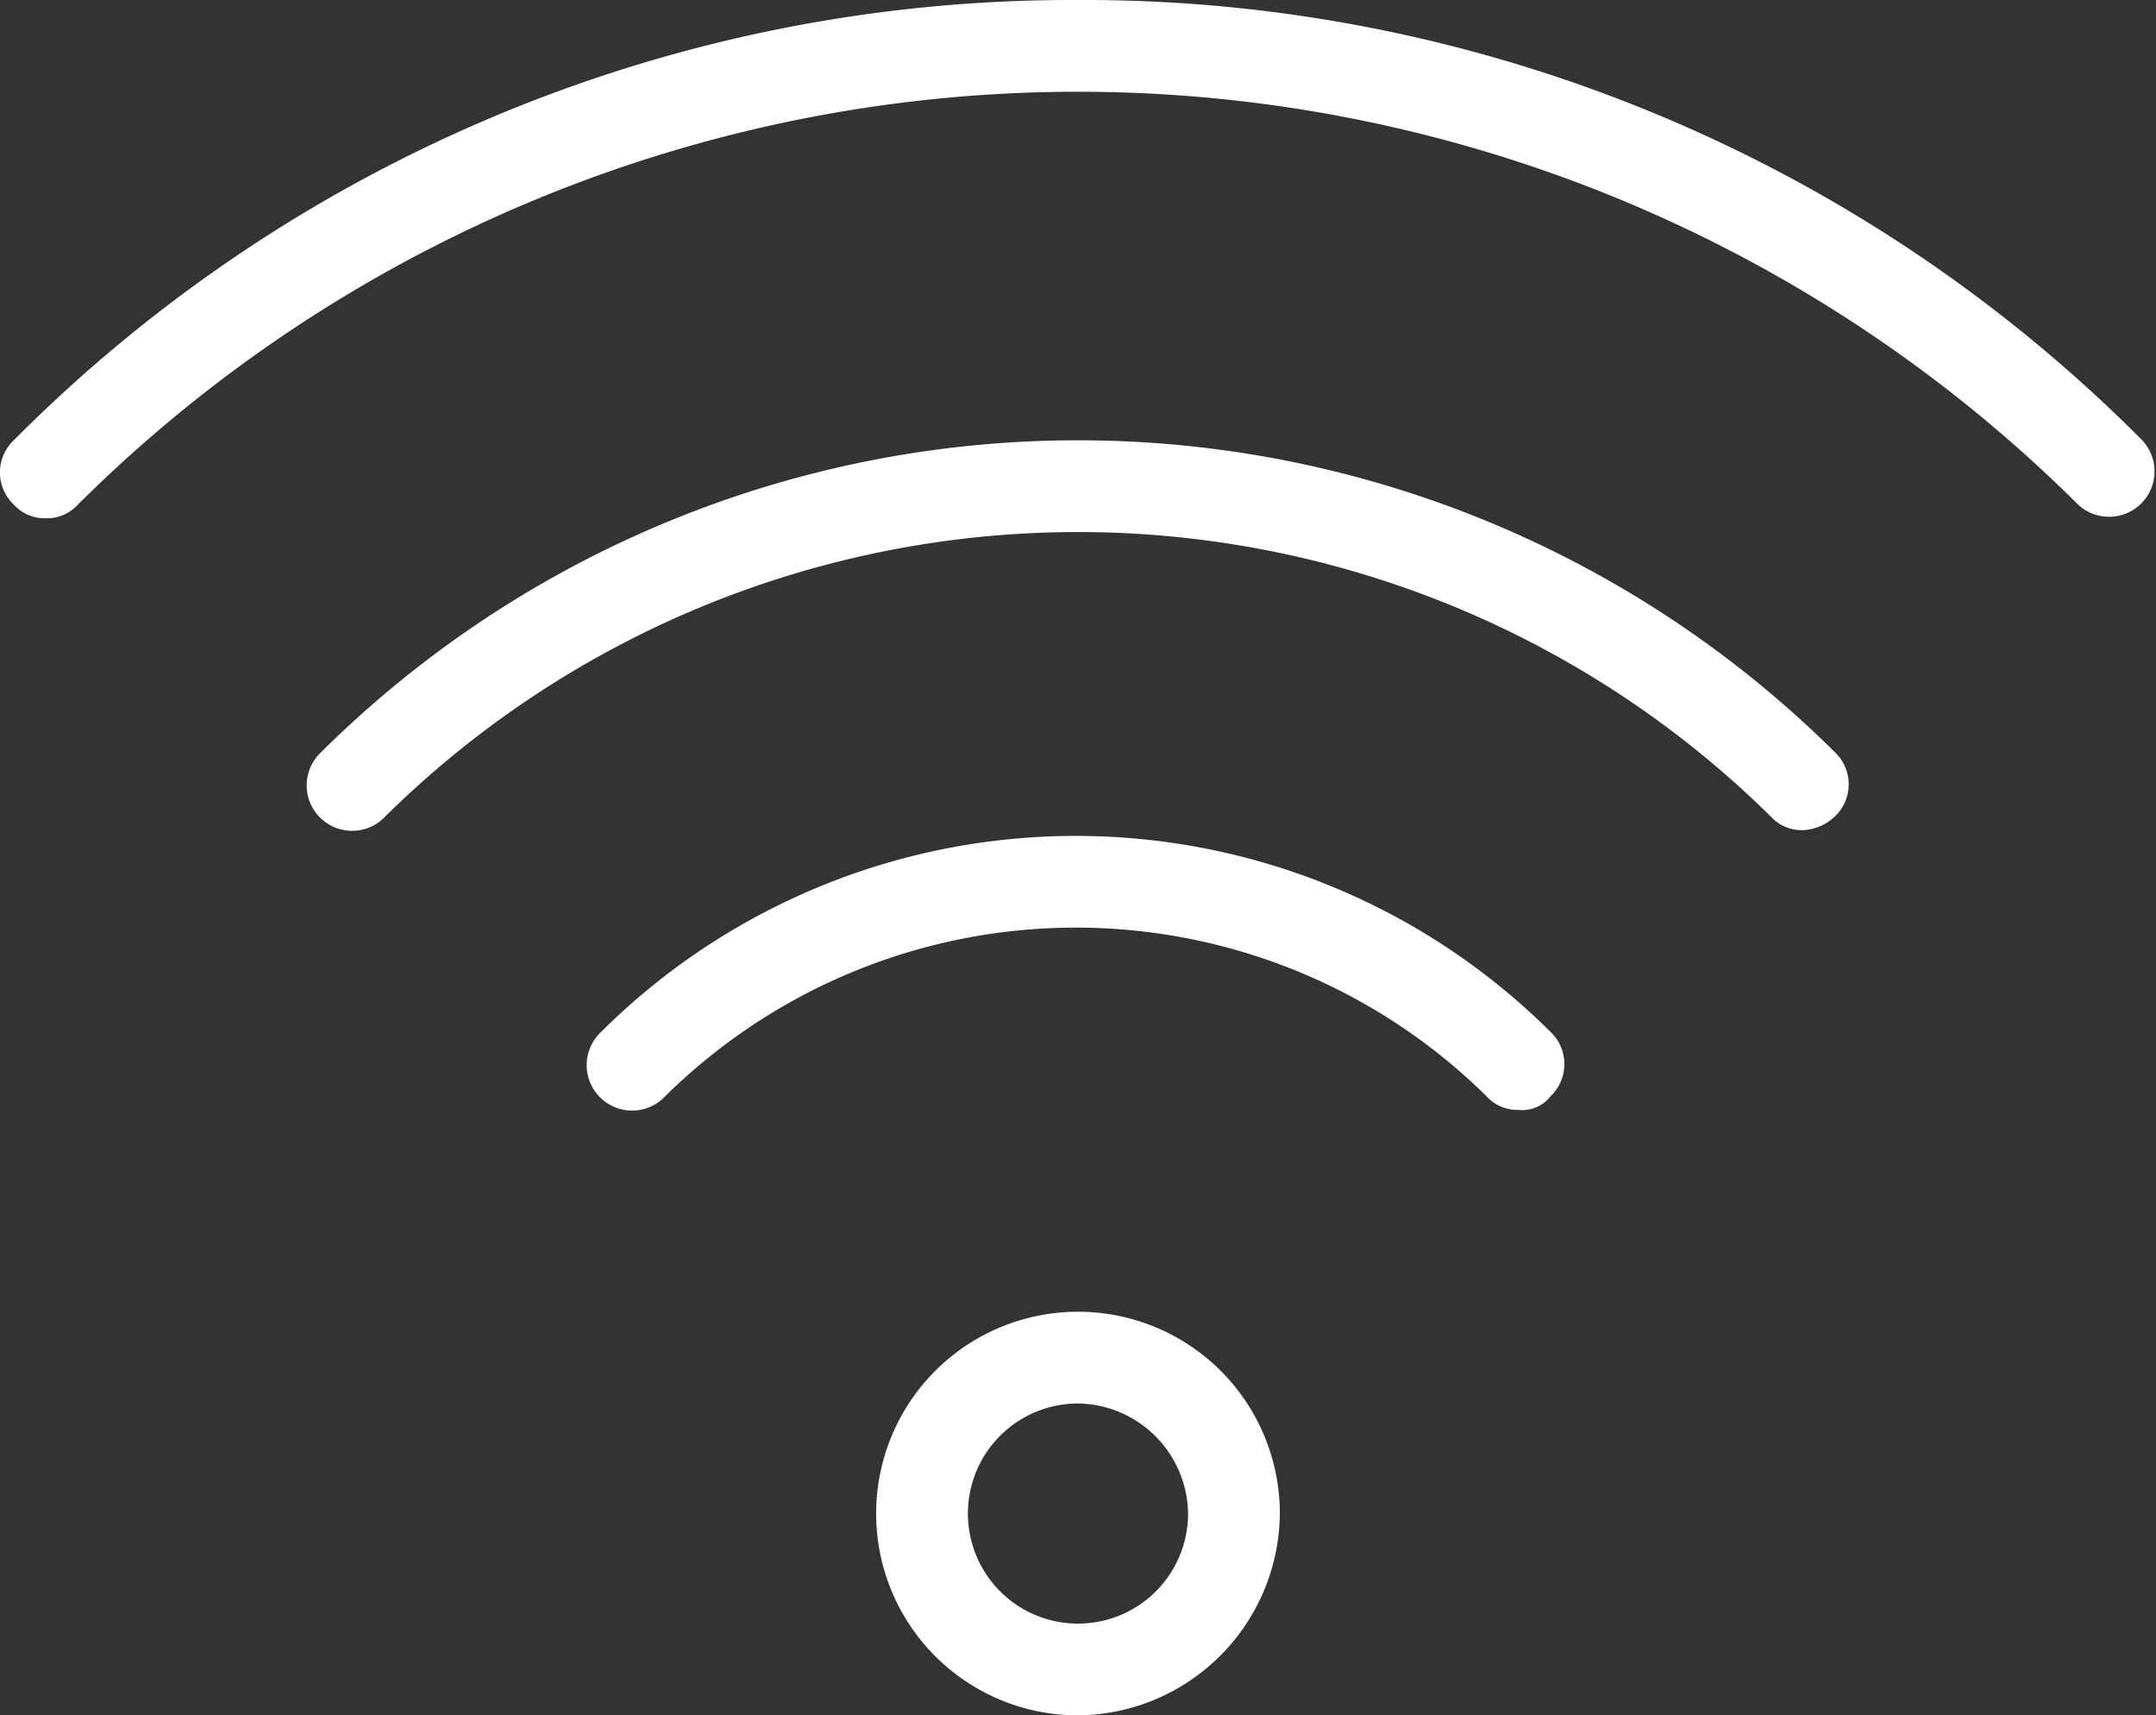
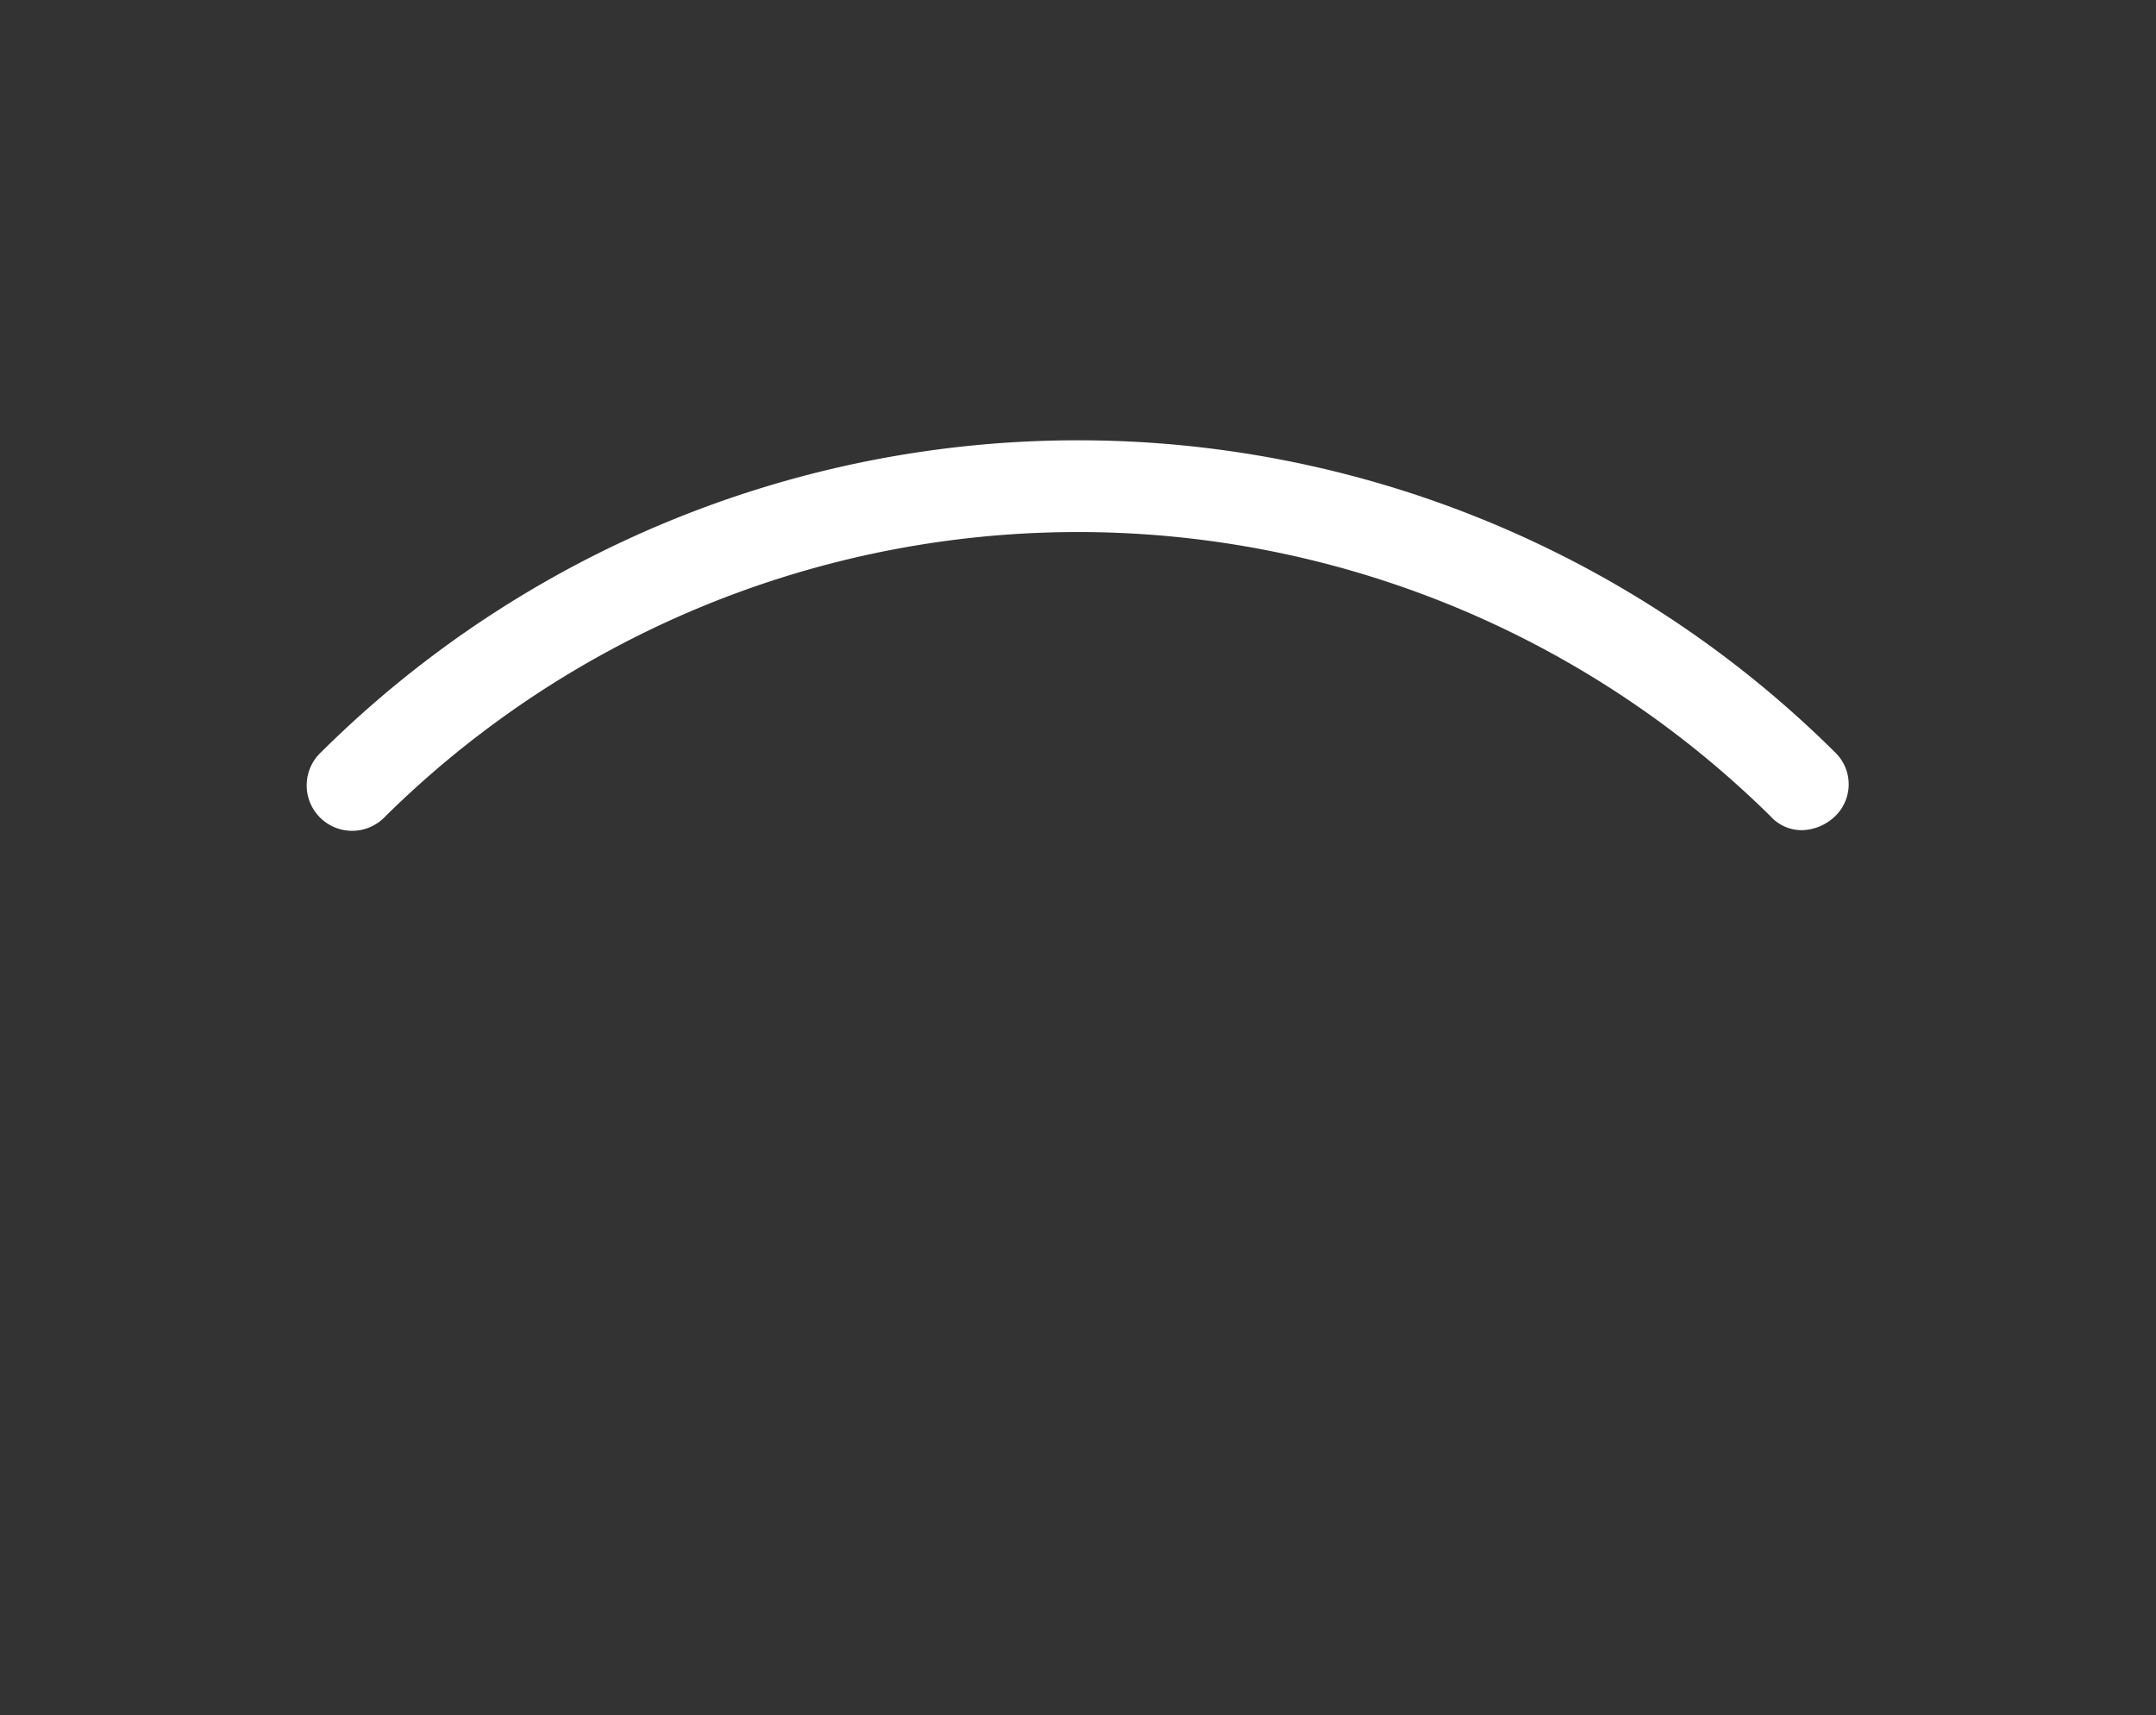
<svg xmlns="http://www.w3.org/2000/svg" width="26.852" height="21.368" viewBox="0 0 26.852 21.368">
  <rect x="0" y="0" width="26.852" height="21.368" fill="#333333" stroke="none" />
  <defs>
    <style>.a{fill:#fff;}</style>
  </defs>
  <g transform="translate(0 0)">
-     <path class="a" d="M1.071,11.756a.519.519,0,0,1-.4-.171.552.552,0,0,1,0-.8A18.577,18.577,0,0,1,13.926,5.3a18.577,18.577,0,0,1,13.255,5.485.566.566,0,0,1-.8.8,17.655,17.655,0,0,0-24.91,0A.519.519,0,0,1,1.071,11.756Z" transform="translate(-0.5 -5.3)" />
    <g transform="translate(3.828 5.485)">
      <path class="a" d="M25.825,19.756a.519.519,0,0,1-.4-.171,12.276,12.276,0,0,0-17.254,0,.566.566,0,1,1-.8-.8,13.379,13.379,0,0,1,18.854,0,.552.552,0,0,1,0,.8A.617.617,0,0,1,25.825,19.756Z" transform="translate(-7.2 -14.9)" />
    </g>
    <g transform="translate(7.313 10.412)">
-       <path class="a" d="M24.9,26.939a.519.519,0,0,1-.4-.171,7.276,7.276,0,0,0-10.227,0,.566.566,0,1,1-.8-.8,8.379,8.379,0,0,1,11.826,0,.552.552,0,0,1,0,.8A.445.445,0,0,1,24.9,26.939Z" transform="translate(-13.3 -23.525)" />
-     </g>
+       </g>
    <g transform="translate(10.912 16.34)">
-       <path class="a" d="M22.114,38.928a2.514,2.514,0,1,1,2.514-2.514A2.536,2.536,0,0,1,22.114,38.928Zm0-3.885a1.371,1.371,0,1,0,1.371,1.371A1.39,1.39,0,0,0,22.114,35.043Z" transform="translate(-19.6 -33.9)" />
-     </g>
+       </g>
  </g>
</svg>